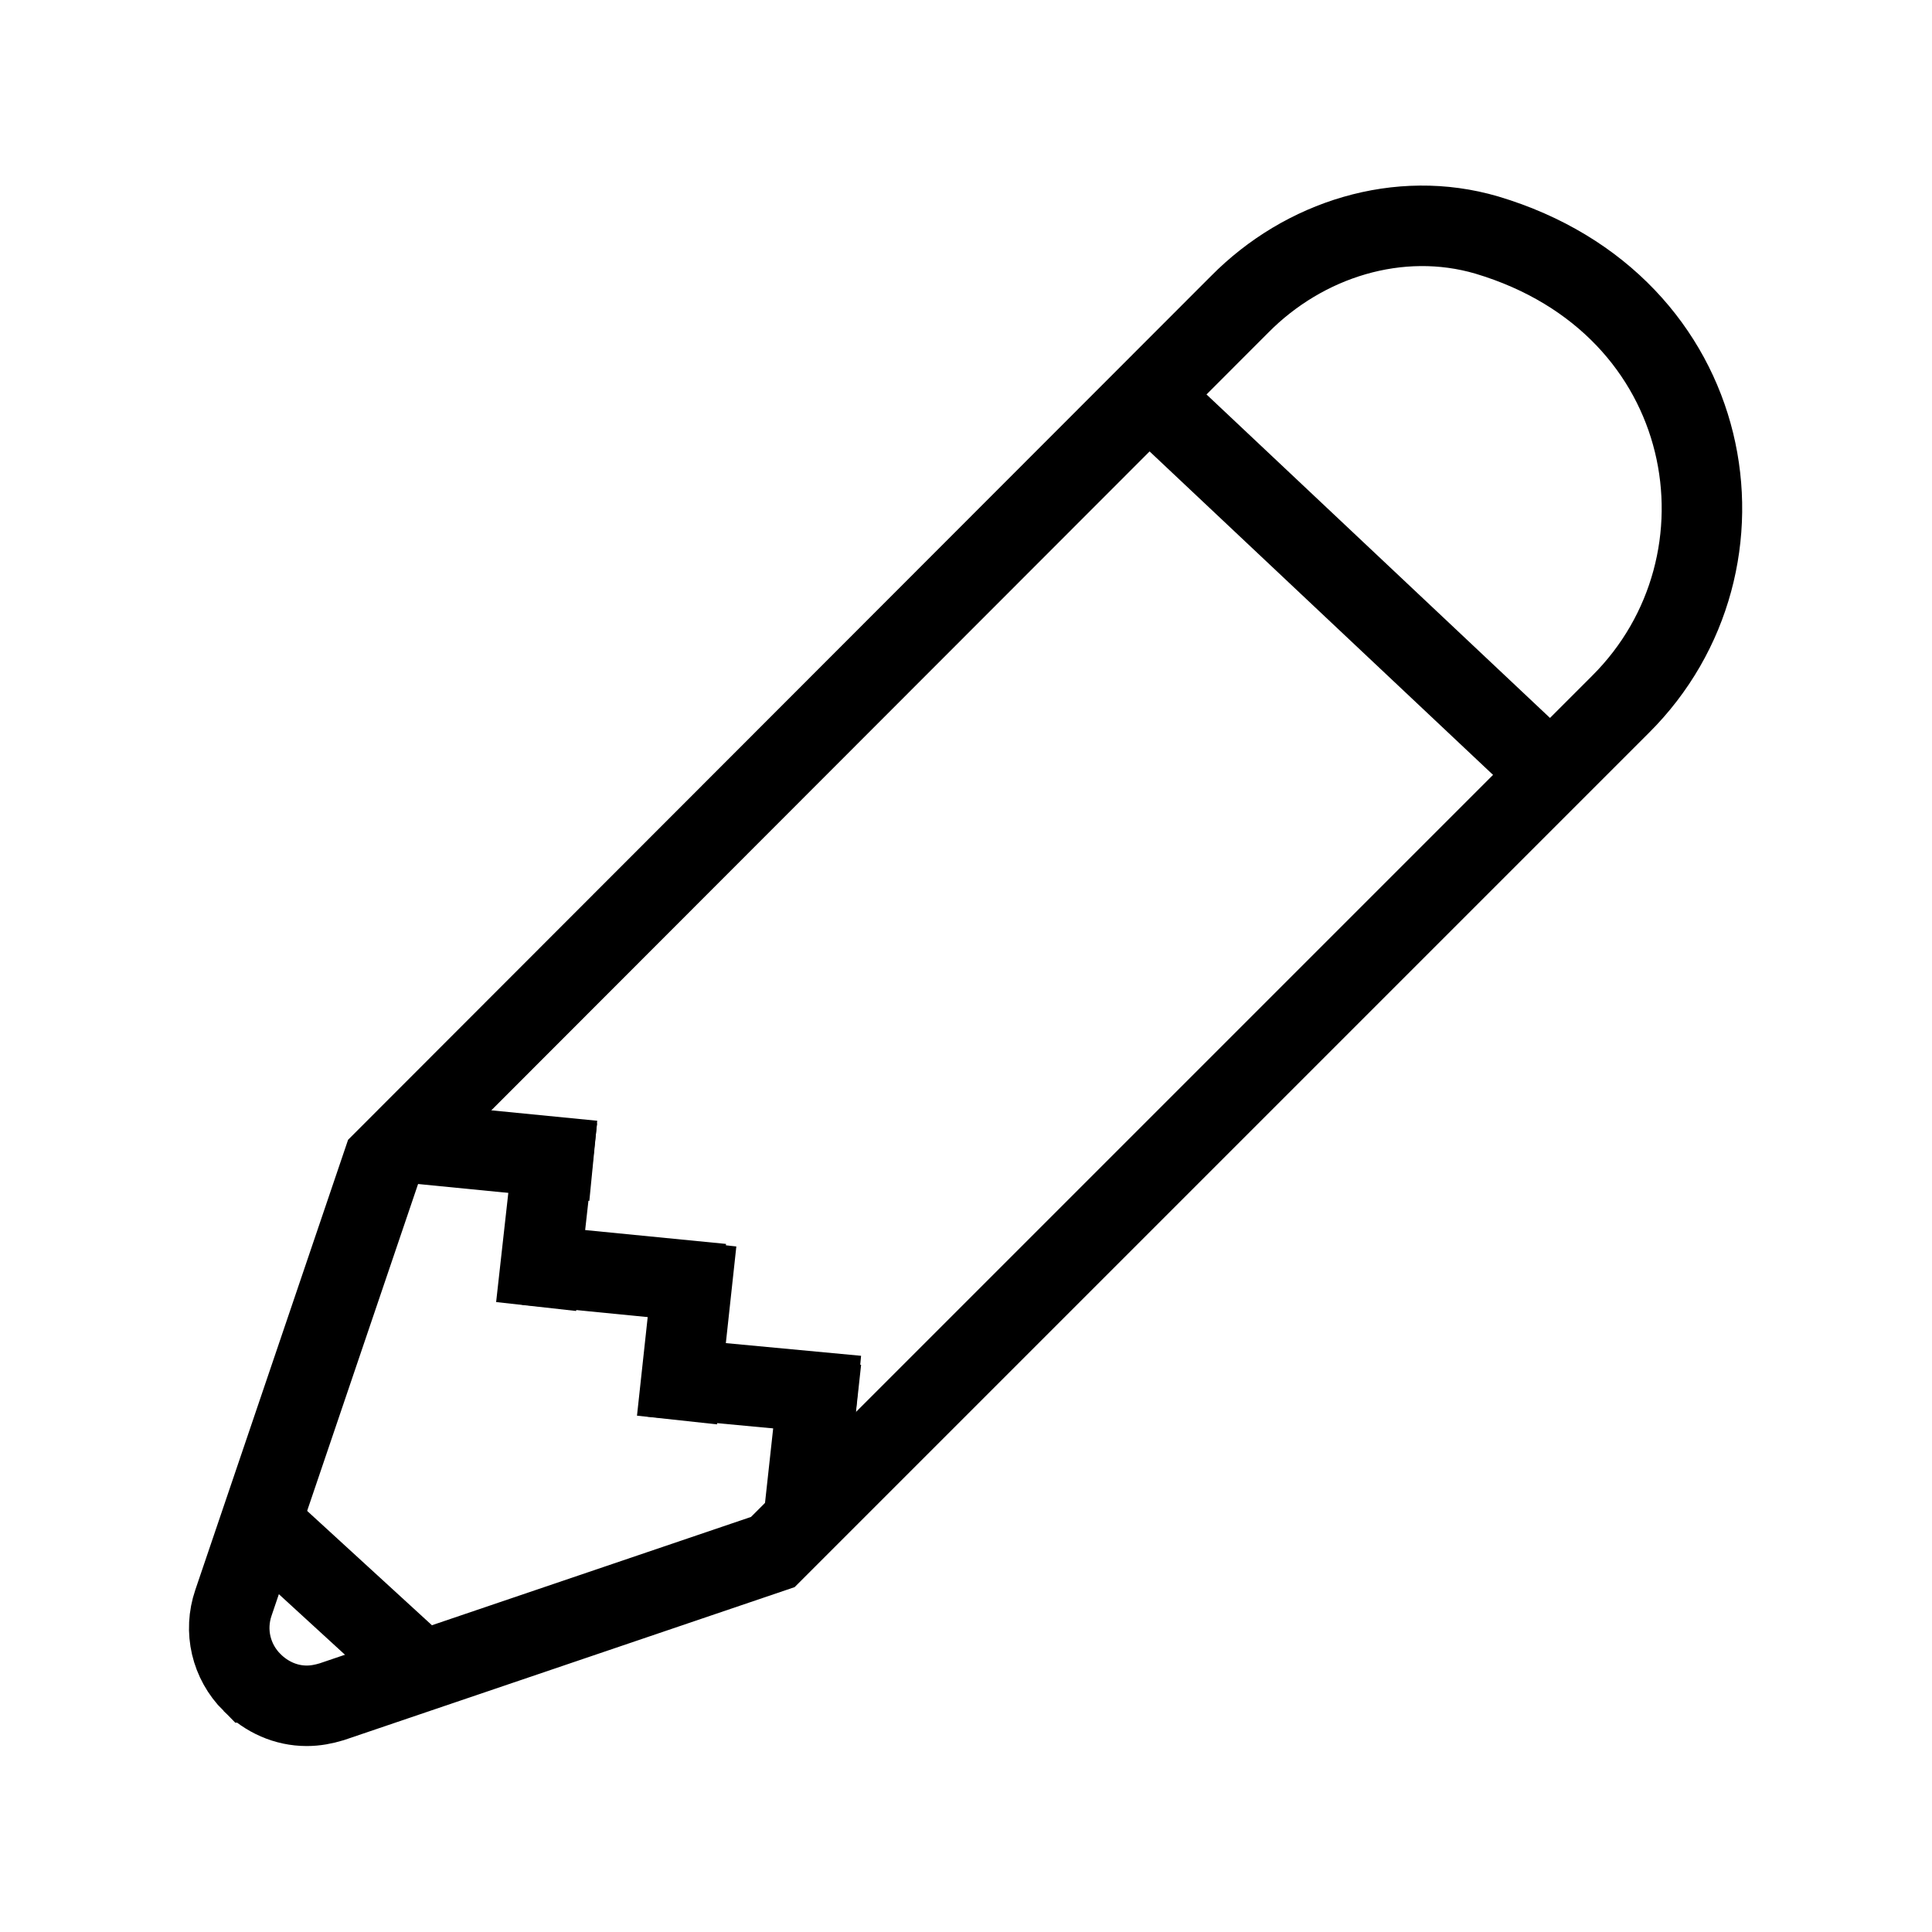
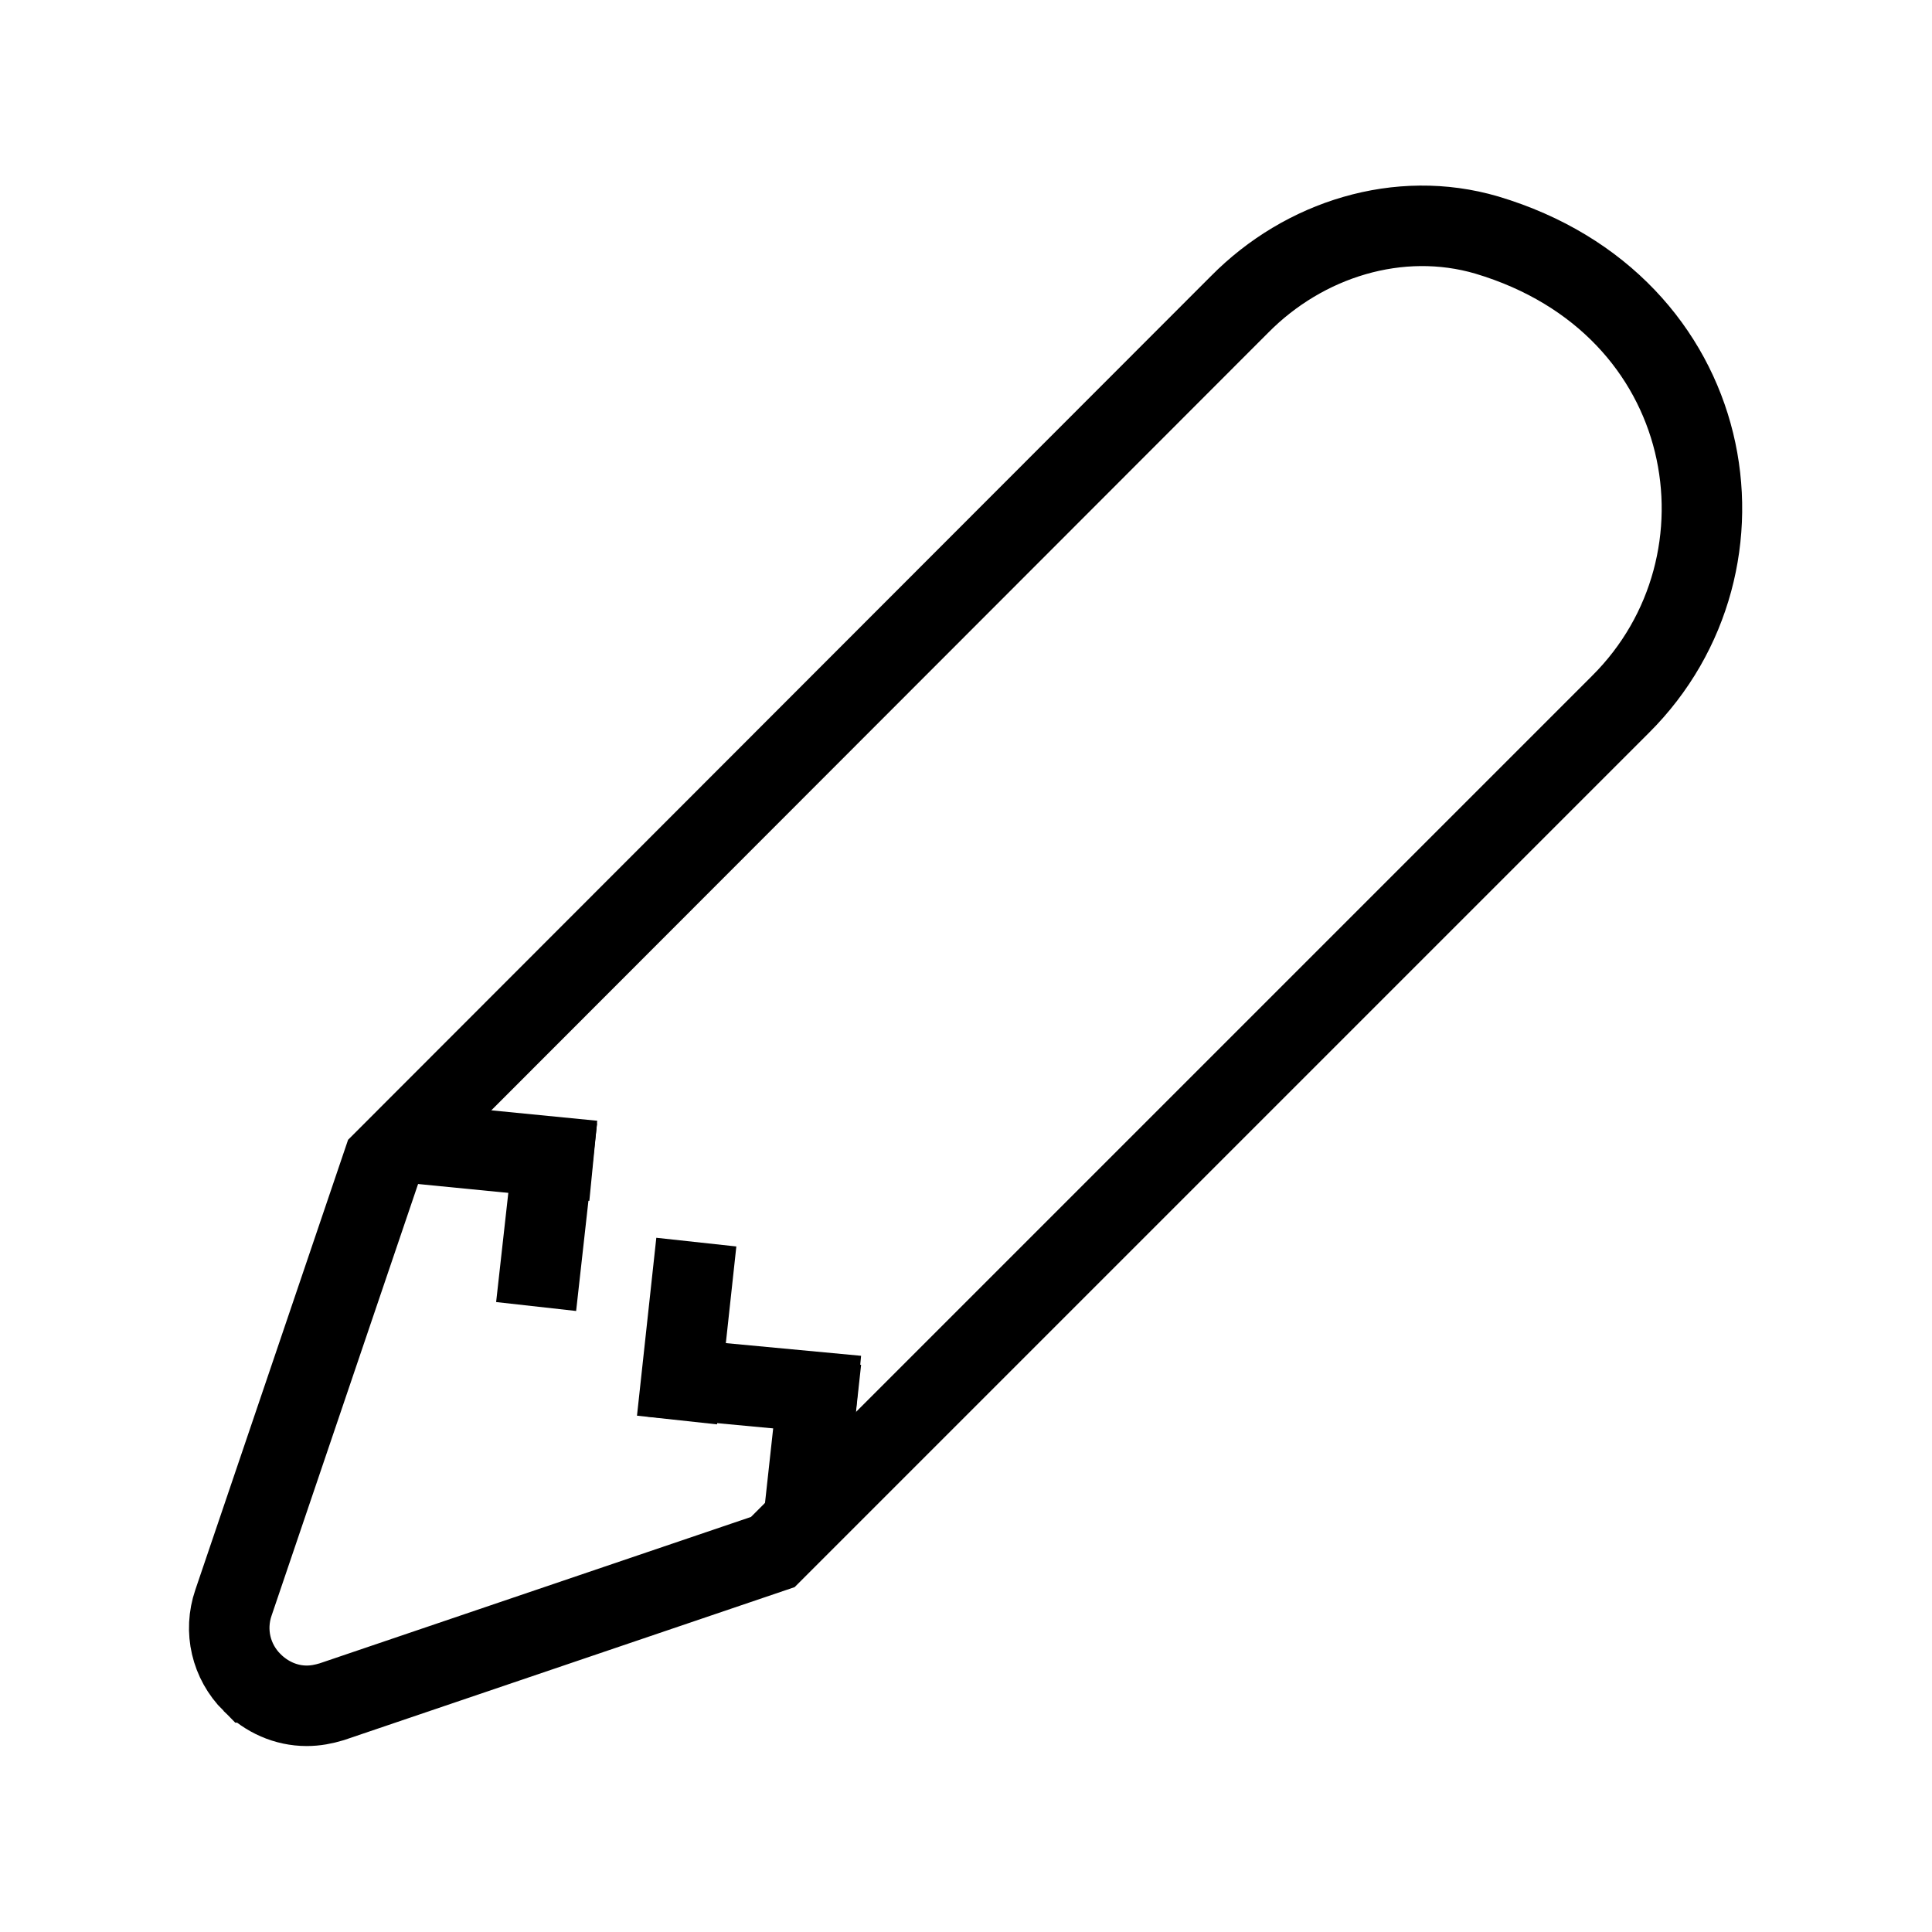
<svg xmlns="http://www.w3.org/2000/svg" viewBox="0 0 24 24">
  <defs>
    <style>
      .cls-1 {
        fill: none;
        stroke: #000;
      }
    </style>
  </defs>
  <g data-name="Layer 1" id="Layer_1">
    <g id="pencil">
      <path d="M3.13,20.9h0c.18.18.42.29.68.29.11,0,.21-.02.31-.05l5.48-1.86,10.53-10.53c1.77-1.76,1.22-4.97-1.66-5.83-1.09-.32-2.27.05-3.07.86l-.12.12L4.76,14.43l-1.86,5.48c-.12.35-.03.73.23.99h0Z" class="cls-1" data-name="Path 1" id="Path_1" />
    </g>
-     <line y2="9.62" x2="19.27" y1="5.09" x1="14.46" class="cls-1" />
    <line y2="14.42" x2="7.37" y1="14.18" x1="4.93" class="cls-1" />
    <line y2="16.23" x2="6.66" y1="13.9" x1="6.92" class="cls-1" />
-     <line y2="15.95" x2="8.97" y1="15.71" x1="6.53" class="cls-1" />
    <line y2="17.64" x2="8.41" y1="15.43" x1="8.65" class="cls-1" />
    <line y2="17.34" x2="10.65" y1="17.1" x1="8.09" class="cls-1" />
    <line y2="18.91" x2="9.98" y1="16.9" x1="10.2" class="cls-1" />
-     <line y2="20.56" x2="5.03" y1="18.92" x1="3.24" class="cls-1" />
  </g>
</svg>